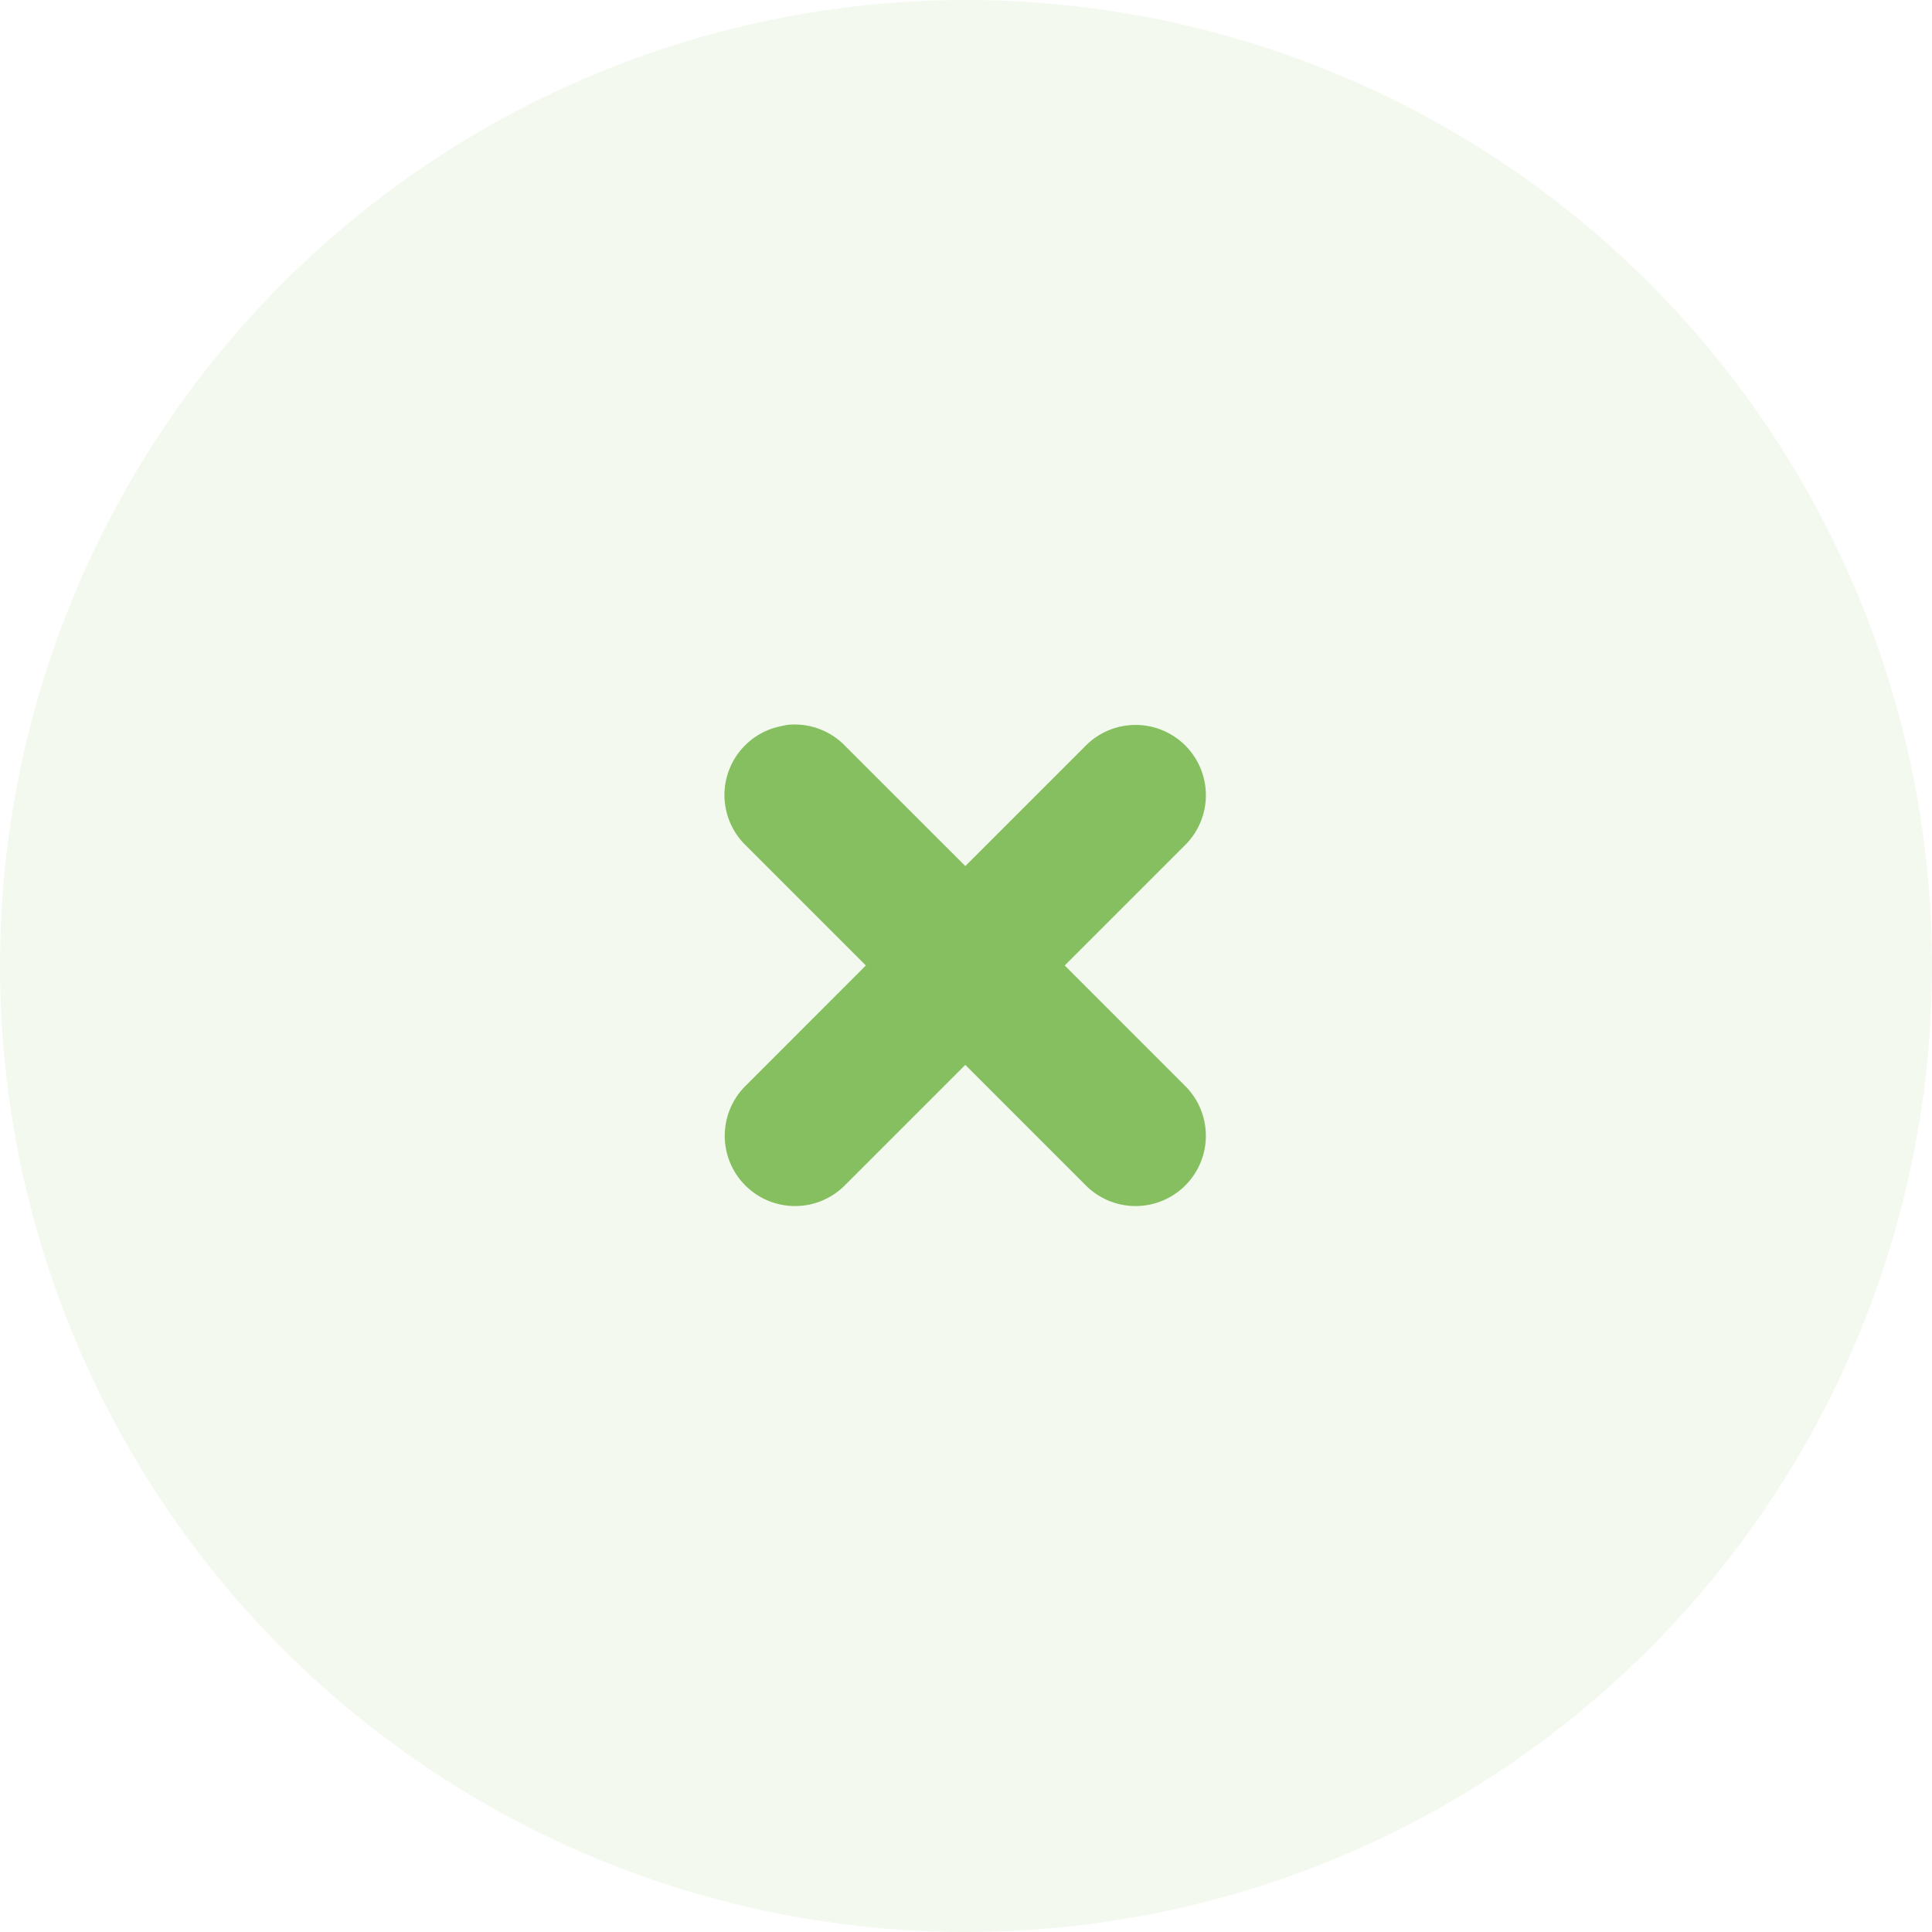
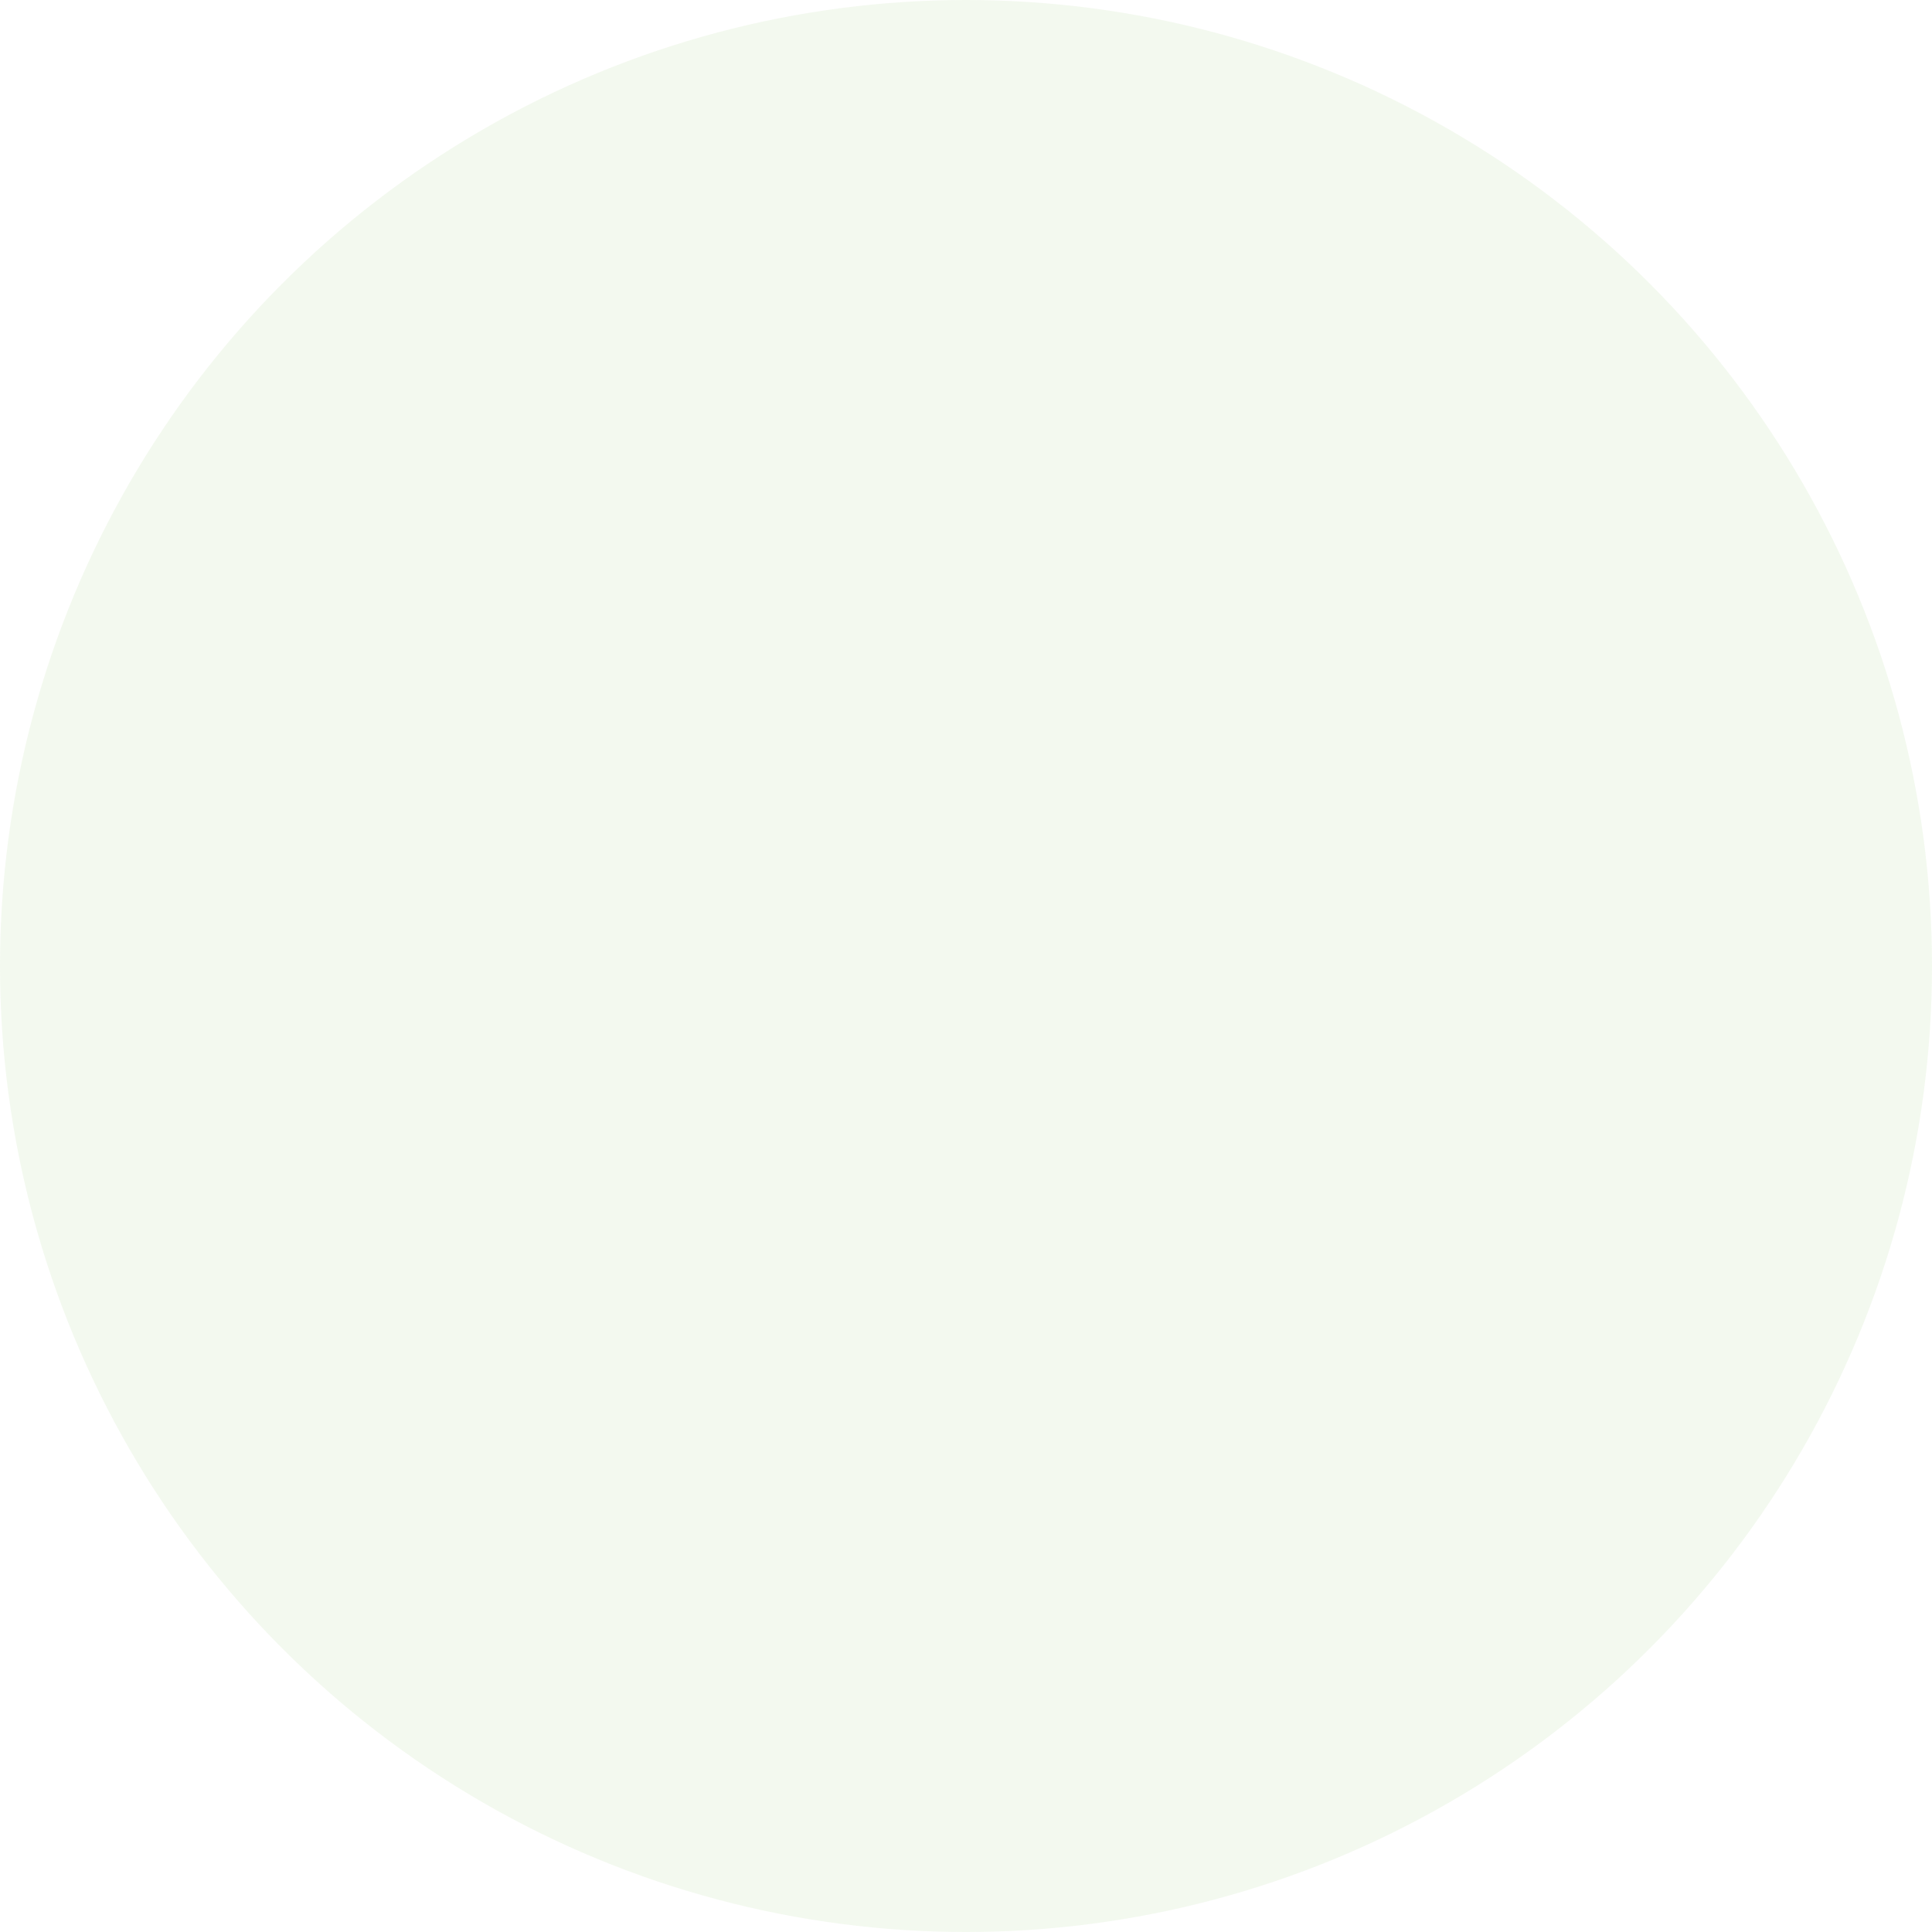
<svg xmlns="http://www.w3.org/2000/svg" width="100" height="100" viewBox="0 0 100 100">
  <g id="no-fly" transform="translate(3701 -2391)">
    <circle id="Ellipse_3" data-name="Ellipse 3" cx="50" cy="50" r="50" transform="translate(-3701 2391)" fill="rgba(133,191,95,0.1)" />
-     <path id="Tracé_3571" data-name="Tracé 3571" d="M6.882,50.136a2.637,2.637,0,0,0-.274.055,2.633,2.633,0,0,0-1.317,4.5L12.2,61.6,5.291,68.513a2.638,2.638,0,1,0,3.73,3.73l6.912-6.912,6.912,6.912a2.638,2.638,0,1,0,3.73-3.73L19.664,61.6l6.912-6.912a2.638,2.638,0,1,0-3.73-3.73l-6.912,6.912L9.022,50.959a2.633,2.633,0,0,0-2.139-.823Z" transform="translate(-3666.969 2379.373)" fill="#85bf5f" stroke="#85bf5f" stroke-width="2" />
  </g>
</svg>